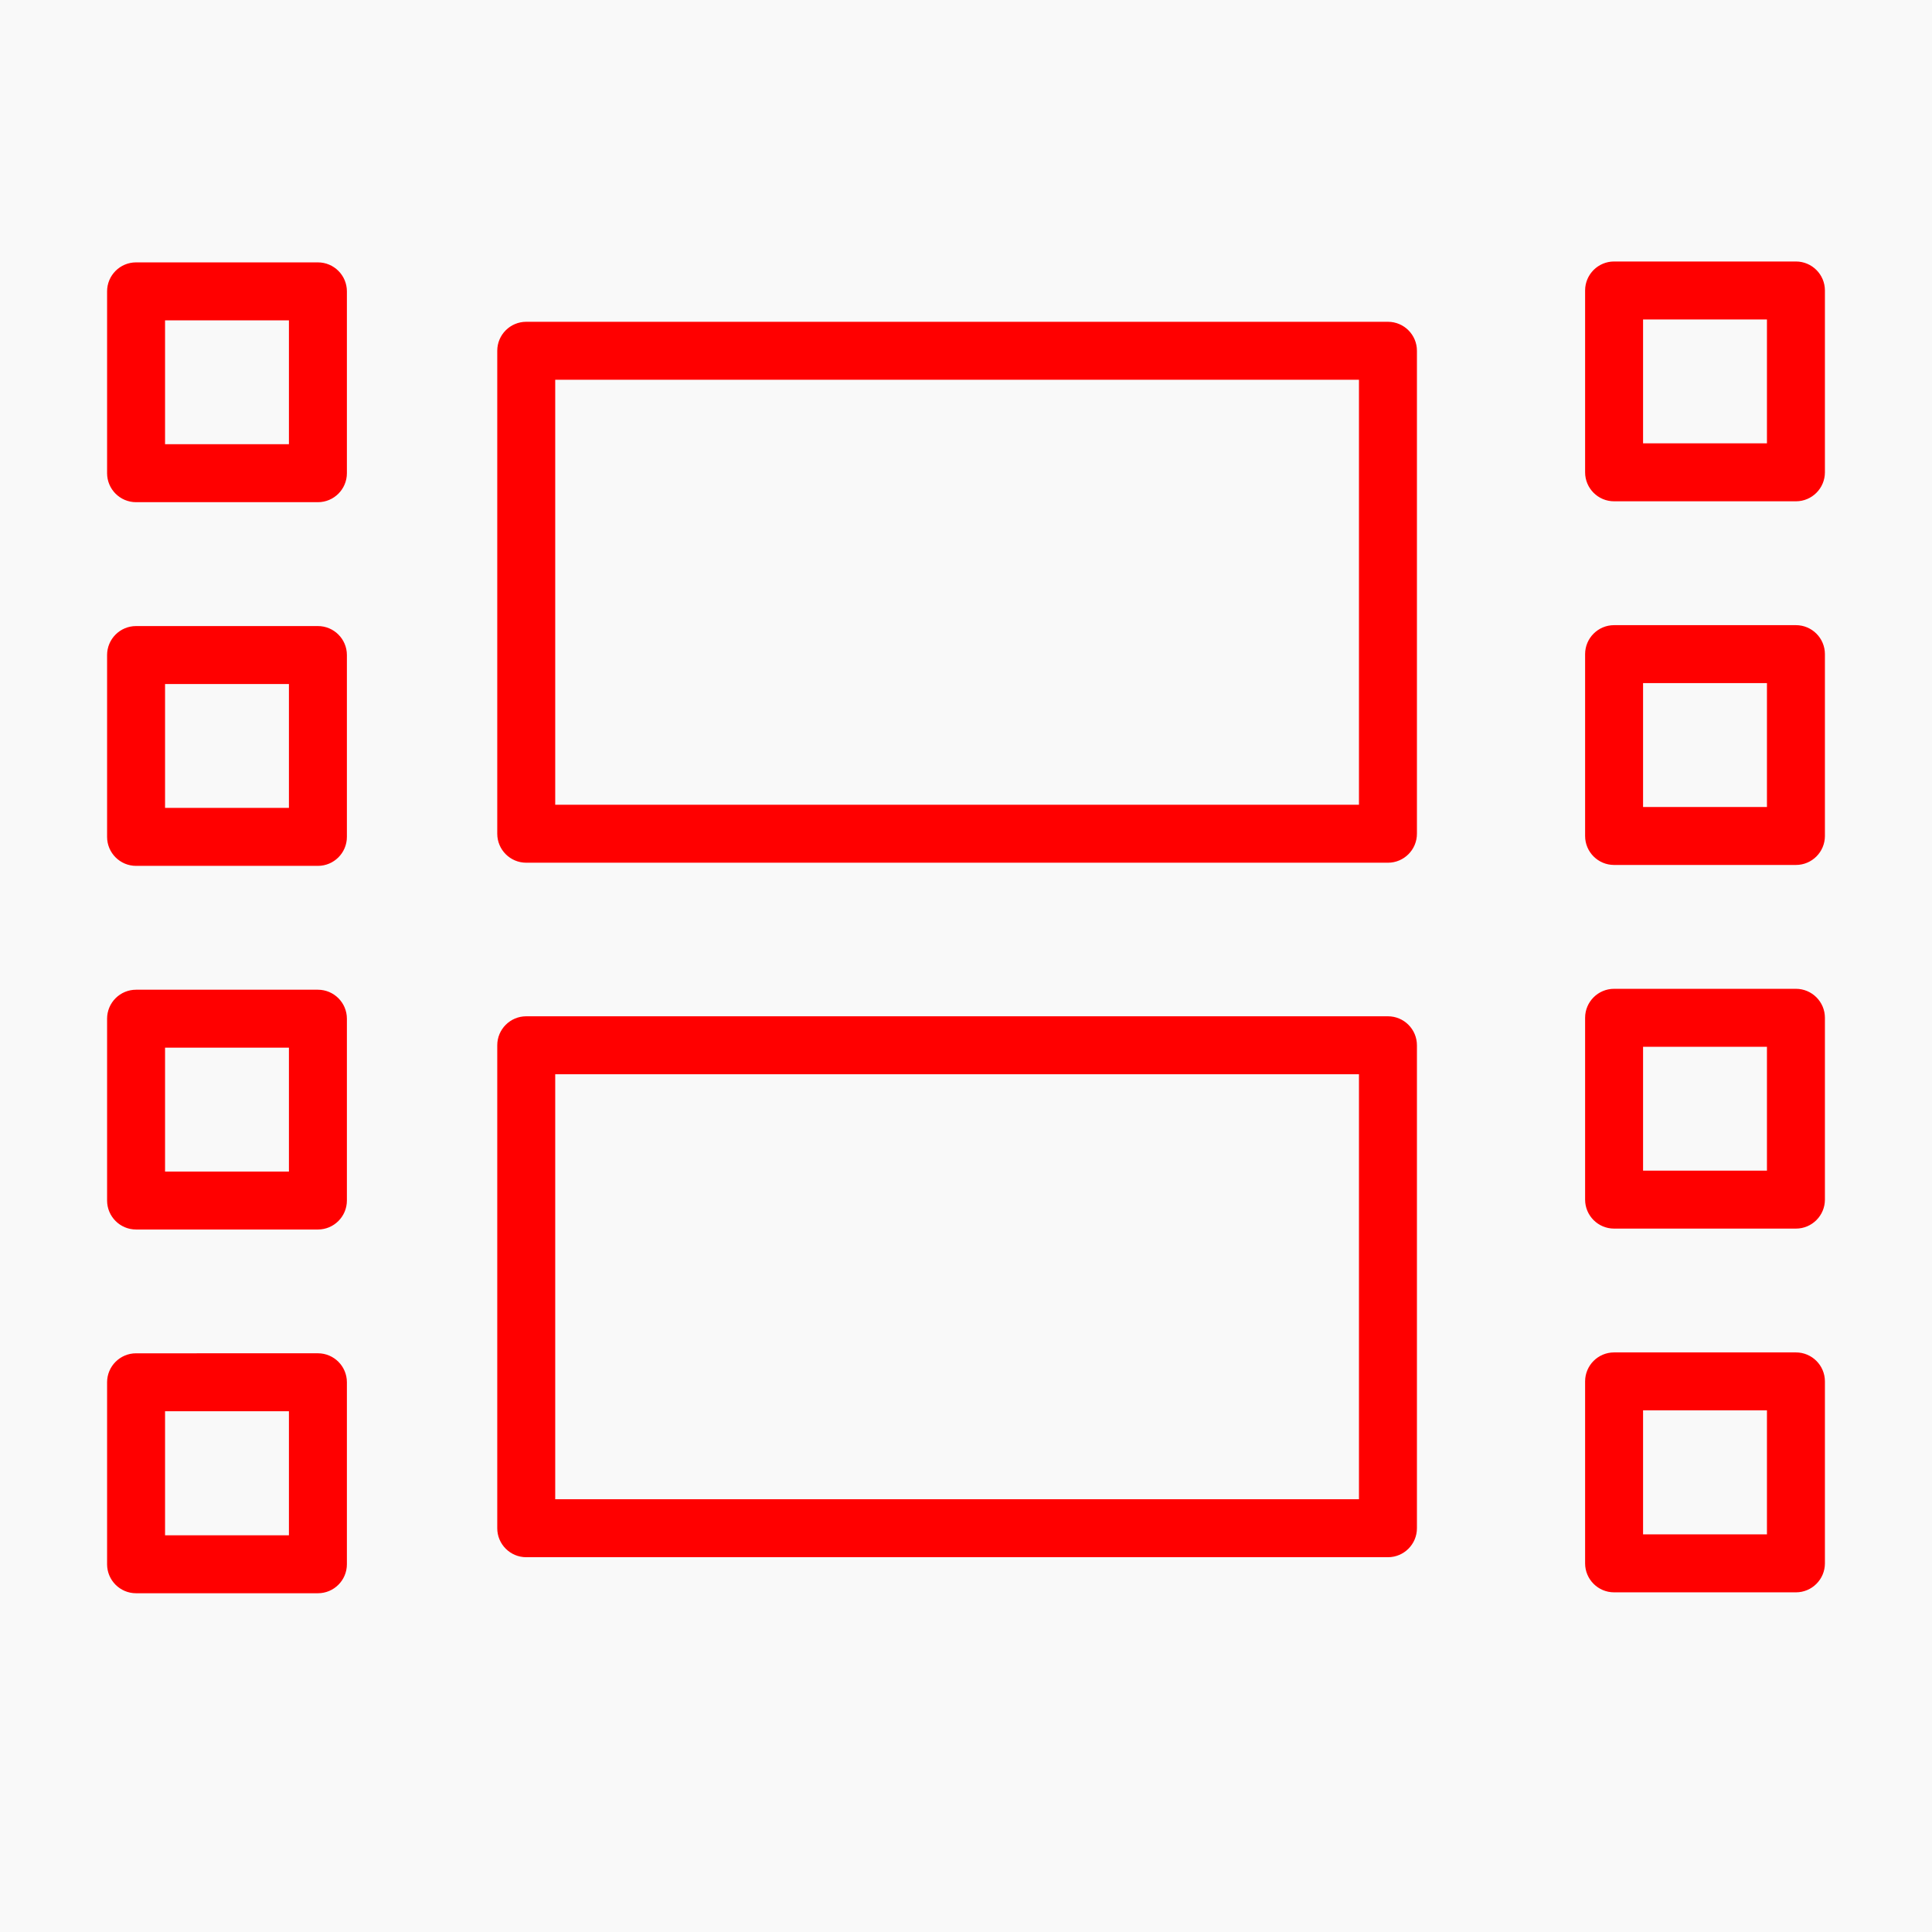
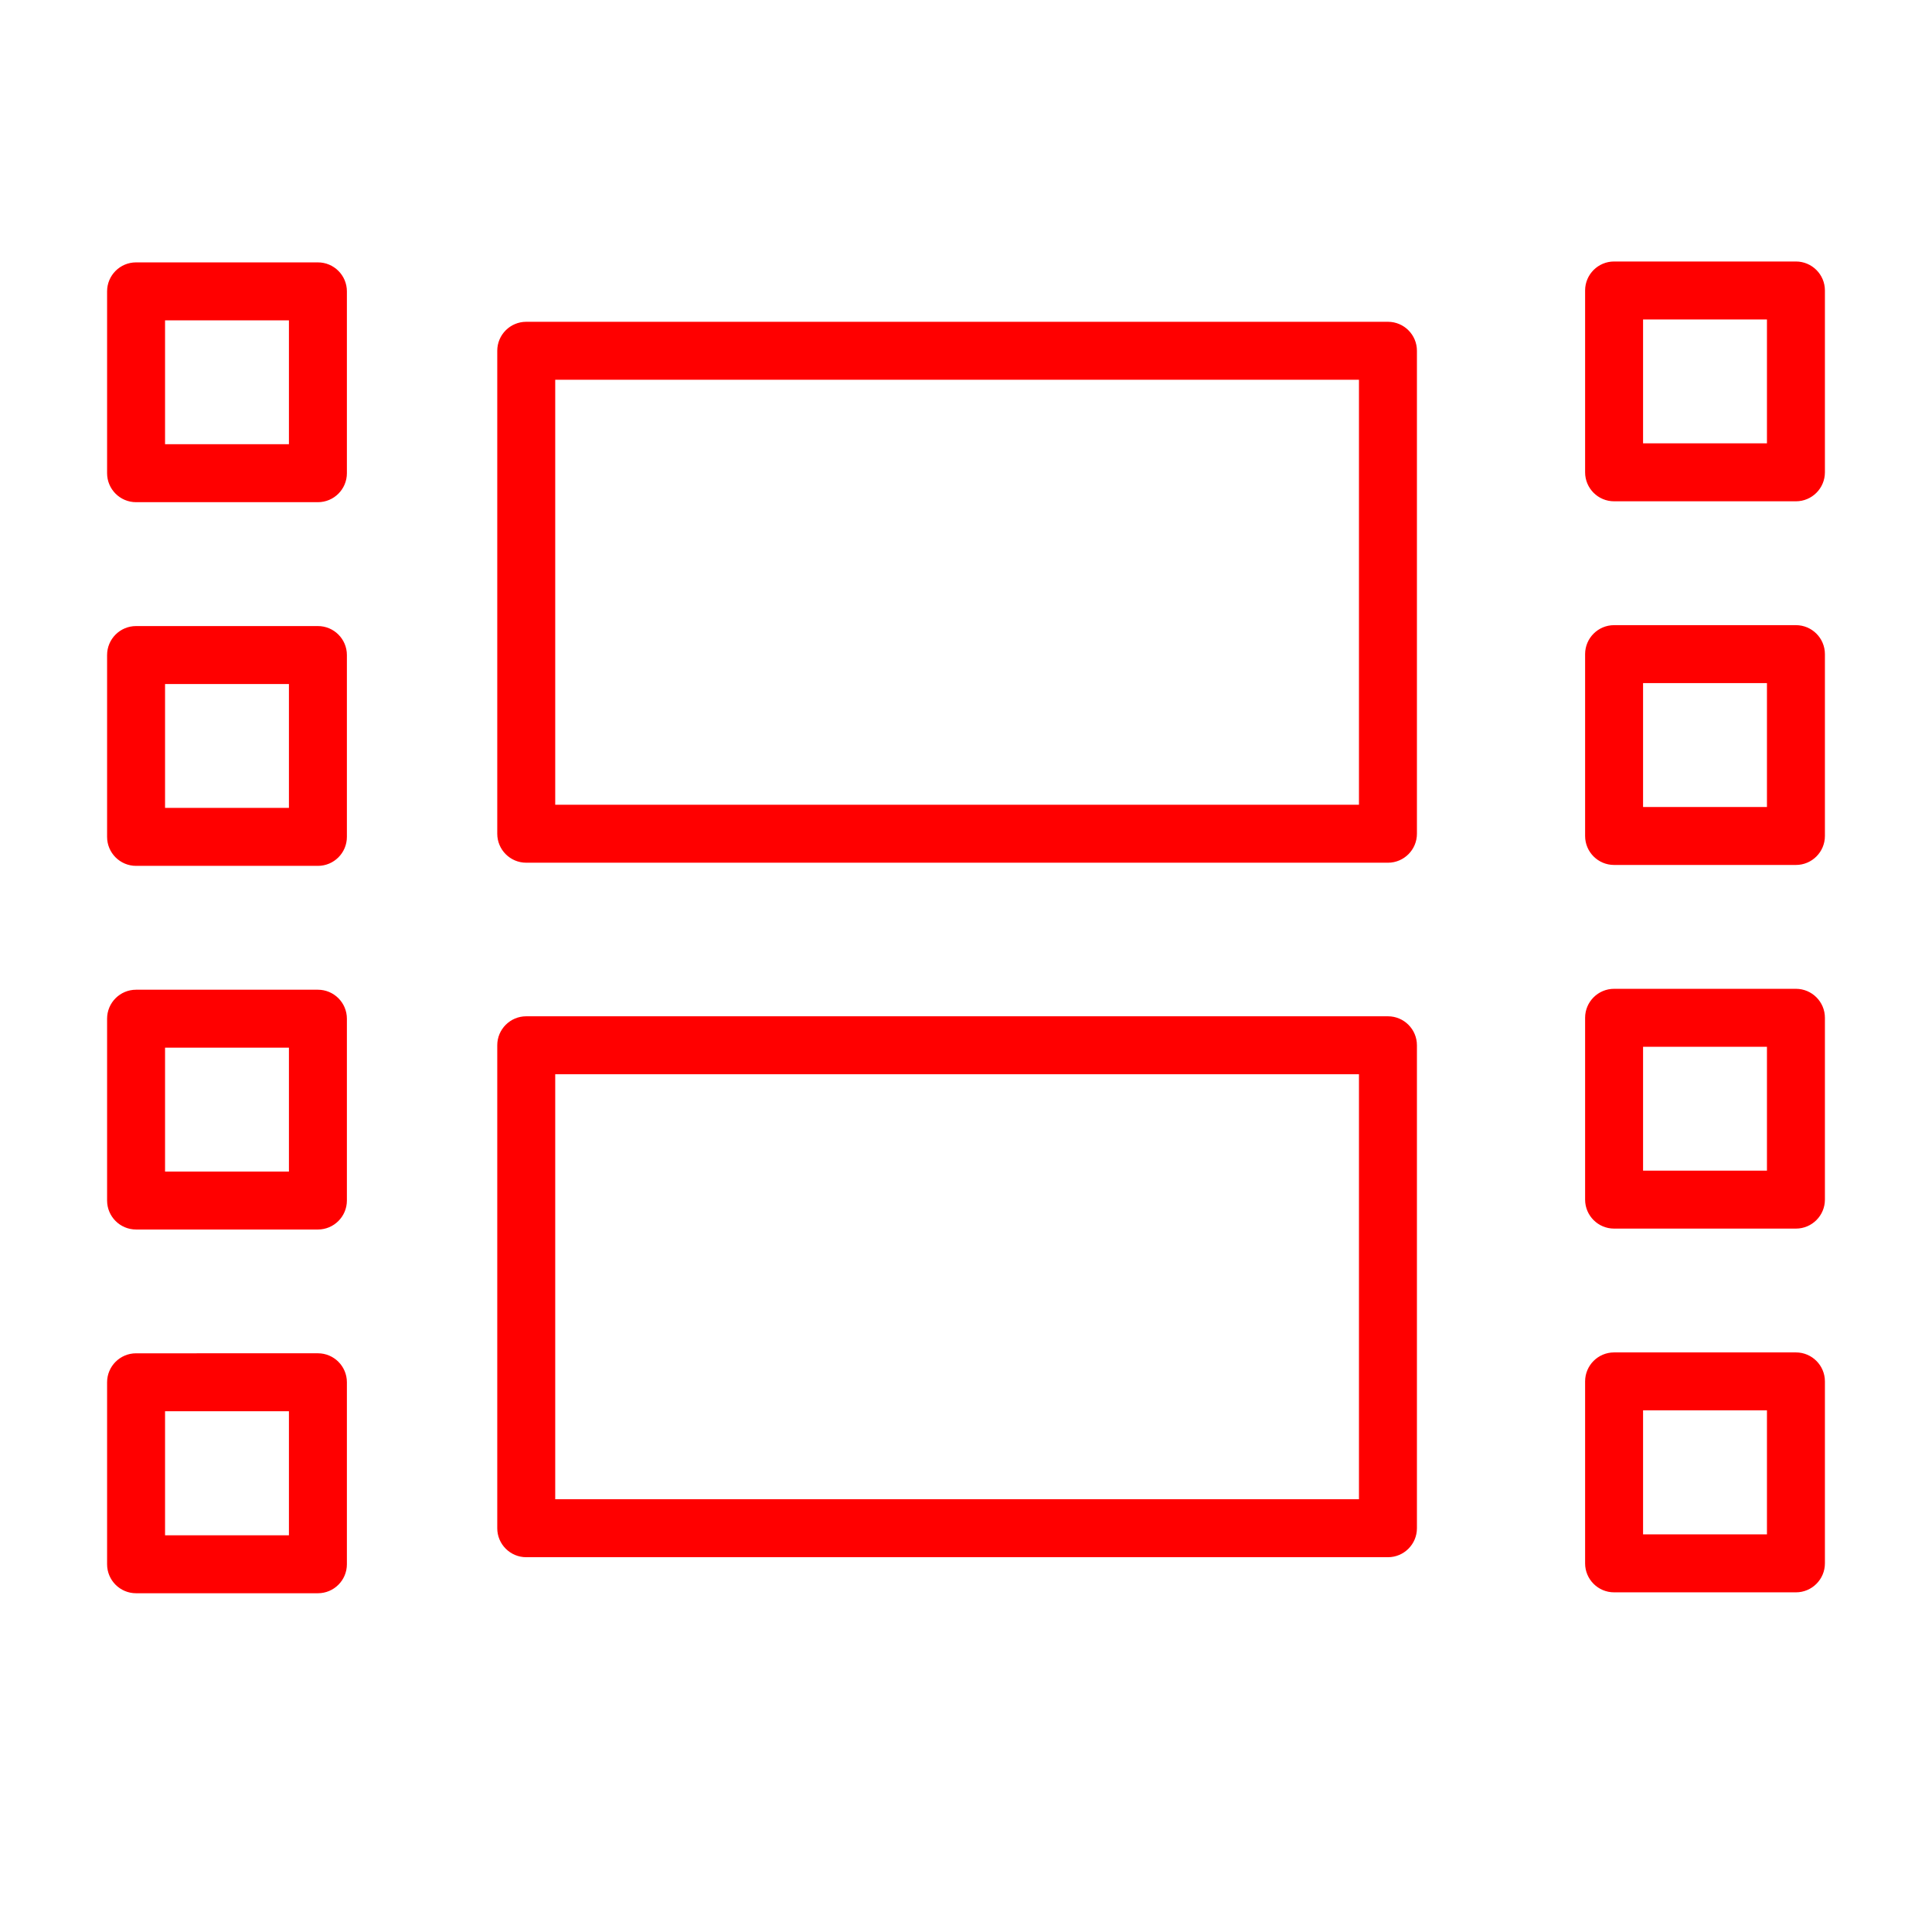
<svg xmlns="http://www.w3.org/2000/svg" viewBox="1950 2450 100 100" width="100" height="100" data-guides="{&quot;vertical&quot;:[],&quot;horizontal&quot;:[]}">
-   <path color="rgb(51, 51, 51)" fill-rule="evenodd" fill="#f9f9f9" font-size-adjust="none" x="0" y="0" width="100" height="100" rx="50" ry="50" id="tSvg12294701d97" title="Rectangle 3" fill-opacity="1" stroke="none" stroke-opacity="1" d="M 1950 2450L 2050 2450L 2050 2550L 1950 2550Z" style="transform: rotate(0deg); transform-origin: 2000px 2500px;" />
  <path fill="#ff0000" stroke="#000000" fill-opacity="1" stroke-width="0" stroke-opacity="1" color="rgb(51, 51, 51)" fill-rule="evenodd" font-size-adjust="none" id="tSvg1cd8b38798" title="Path 4" d="M 2032.045 2465.035 C 2032.045 2464.207 2032.717 2463.535 2033.545 2463.535C 2036.682 2463.535 2039.82 2463.535 2042.957 2463.535C 2043.785 2463.535 2044.457 2464.207 2044.457 2465.035C 2044.457 2468.172 2044.457 2471.31 2044.457 2474.447C 2044.457 2475.275 2043.785 2475.947 2042.957 2475.947C 2039.82 2475.947 2036.682 2475.947 2033.545 2475.947C 2032.717 2475.947 2032.045 2475.275 2032.045 2474.447C 2032.045 2471.31 2032.045 2468.172 2032.045 2465.035ZM 2035.045 2466.535 C 2035.045 2468.672 2035.045 2470.81 2035.045 2472.947C 2037.182 2472.947 2039.32 2472.947 2041.457 2472.947C 2041.457 2470.81 2041.457 2468.672 2041.457 2466.535C 2039.32 2466.535 2037.182 2466.535 2035.045 2466.535ZM 1955.543 2465.081 C 1955.543 2464.253 1956.215 2463.581 1957.043 2463.581C 1960.18 2463.581 1963.318 2463.581 1966.455 2463.581C 1967.283 2463.581 1967.955 2464.253 1967.955 2465.081C 1967.955 2468.218 1967.955 2471.356 1967.955 2474.493C 1967.955 2475.321 1967.283 2475.993 1966.455 2475.993C 1963.318 2475.993 1960.18 2475.993 1957.043 2475.993C 1956.215 2475.993 1955.543 2475.321 1955.543 2474.493C 1955.543 2471.356 1955.543 2468.218 1955.543 2465.081ZM 1958.543 2466.581 C 1958.543 2468.718 1958.543 2470.856 1958.543 2472.993C 1960.68 2472.993 1962.818 2472.993 1964.955 2472.993C 1964.955 2470.856 1964.955 2468.718 1964.955 2466.581C 1962.818 2466.581 1960.68 2466.581 1958.543 2466.581ZM 1977.238 2466.656 C 1976.41 2466.656 1975.738 2467.328 1975.738 2468.156C 1975.738 2476.489 1975.738 2484.821 1975.738 2493.154C 1975.738 2493.982 1976.41 2494.654 1977.238 2494.654C 1992.105 2494.654 2006.973 2494.654 2021.84 2494.654C 2022.668 2494.654 2023.34 2493.982 2023.34 2493.154C 2023.34 2484.821 2023.34 2476.489 2023.34 2468.156C 2023.34 2467.328 2022.668 2466.656 2021.84 2466.656C 2006.973 2466.656 1992.105 2466.656 1977.238 2466.656ZM 1978.738 2491.654 C 1978.738 2484.321 1978.738 2476.989 1978.738 2469.656C 1992.605 2469.656 2006.473 2469.656 2020.34 2469.656C 2020.34 2476.989 2020.34 2484.321 2020.34 2491.654C 2006.473 2491.654 1992.605 2491.654 1978.738 2491.654ZM 1977.238 2502.603 C 1976.41 2502.603 1975.738 2503.275 1975.738 2504.103C 1975.738 2512.436 1975.738 2520.768 1975.738 2529.101C 1975.738 2529.929 1976.41 2530.601 1977.238 2530.601C 1992.105 2530.601 2006.973 2530.601 2021.84 2530.601C 2022.668 2530.601 2023.34 2529.929 2023.34 2529.101C 2023.34 2520.768 2023.34 2512.436 2023.34 2504.103C 2023.34 2503.275 2022.668 2502.603 2021.84 2502.603C 2006.973 2502.603 1992.105 2502.603 1977.238 2502.603ZM 1978.738 2527.601 C 1978.738 2520.268 1978.738 2512.936 1978.738 2505.603C 1992.605 2505.603 2006.473 2505.603 2020.34 2505.603C 2020.34 2512.936 2020.34 2520.268 2020.34 2527.601C 2006.473 2527.601 1992.605 2527.601 1978.738 2527.601ZM 1957.043 2482.405 C 1956.215 2482.405 1955.543 2483.077 1955.543 2483.905C 1955.543 2487.042 1955.543 2490.18 1955.543 2493.317C 1955.543 2494.145 1956.215 2494.817 1957.043 2494.817C 1960.18 2494.817 1963.318 2494.817 1966.455 2494.817C 1967.283 2494.817 1967.955 2494.145 1967.955 2493.317C 1967.955 2490.18 1967.955 2487.042 1967.955 2483.905C 1967.955 2483.077 1967.283 2482.405 1966.455 2482.405C 1963.318 2482.405 1960.18 2482.405 1957.043 2482.405ZM 1958.543 2491.817 C 1958.543 2489.68 1958.543 2487.542 1958.543 2485.405C 1960.68 2485.405 1962.818 2485.405 1964.955 2485.405C 1964.955 2487.542 1964.955 2489.68 1964.955 2491.817C 1962.818 2491.817 1960.68 2491.817 1958.543 2491.817ZM 1955.543 2502.728 C 1955.543 2501.9 1956.215 2501.228 1957.043 2501.228C 1960.18 2501.228 1963.318 2501.228 1966.455 2501.228C 1967.283 2501.228 1967.955 2501.9 1967.955 2502.728C 1967.955 2505.865 1967.955 2509.002 1967.955 2512.139C 1967.955 2512.967 1967.283 2513.639 1966.455 2513.639C 1963.318 2513.639 1960.18 2513.639 1957.043 2513.639C 1956.215 2513.639 1955.543 2512.967 1955.543 2512.139C 1955.543 2509.002 1955.543 2505.865 1955.543 2502.728ZM 1958.543 2504.228 C 1958.543 2506.365 1958.543 2508.502 1958.543 2510.639C 1960.68 2510.639 1962.818 2510.639 1964.955 2510.639C 1964.955 2508.502 1964.955 2506.365 1964.955 2504.228C 1962.818 2504.228 1960.68 2504.228 1958.543 2504.228ZM 1957.043 2520.047 C 1956.215 2520.047 1955.543 2520.719 1955.543 2521.547C 1955.543 2524.687 1955.543 2527.826 1955.543 2530.966C 1955.543 2531.794 1956.215 2532.466 1957.043 2532.466C 1960.18 2532.466 1963.318 2532.466 1966.455 2532.466C 1967.283 2532.466 1967.955 2531.794 1967.955 2530.966C 1967.955 2527.826 1967.955 2524.686 1967.955 2521.546C 1967.955 2520.718 1967.283 2520.046 1966.455 2520.046C 1963.318 2520.046 1960.18 2520.046 1957.043 2520.047ZM 1958.543 2529.466 C 1958.543 2527.326 1958.543 2525.186 1958.543 2523.046C 1960.68 2523.046 1962.818 2523.046 1964.955 2523.046C 1964.955 2525.186 1964.955 2527.326 1964.955 2529.466C 1962.818 2529.466 1960.68 2529.466 1958.543 2529.466ZM 2033.545 2482.358 C 2032.717 2482.358 2032.045 2483.03 2032.045 2483.858C 2032.045 2486.995 2032.045 2490.133 2032.045 2493.27C 2032.045 2494.098 2032.717 2494.77 2033.545 2494.77C 2036.682 2494.77 2039.82 2494.77 2042.957 2494.77C 2043.785 2494.77 2044.457 2494.098 2044.457 2493.27C 2044.457 2490.133 2044.457 2486.995 2044.457 2483.858C 2044.457 2483.03 2043.785 2482.358 2042.957 2482.358C 2039.82 2482.358 2036.682 2482.358 2033.545 2482.358ZM 2035.045 2491.77 C 2035.045 2489.633 2035.045 2487.495 2035.045 2485.358C 2037.182 2485.358 2039.32 2485.358 2041.457 2485.358C 2041.457 2487.495 2041.457 2489.633 2041.457 2491.77C 2039.32 2491.77 2037.182 2491.77 2035.045 2491.77ZM 2032.045 2502.681 C 2032.045 2501.853 2032.717 2501.181 2033.545 2501.181C 2036.682 2501.181 2039.82 2501.181 2042.957 2501.181C 2043.785 2501.181 2044.457 2501.853 2044.457 2502.681C 2044.457 2505.818 2044.457 2508.955 2044.457 2512.092C 2044.457 2512.92 2043.785 2513.592 2042.957 2513.592C 2039.82 2513.592 2036.682 2513.592 2033.545 2513.592C 2032.717 2513.592 2032.045 2512.92 2032.045 2512.092C 2032.045 2508.955 2032.045 2505.819 2032.045 2502.681ZM 2035.045 2504.181 C 2035.045 2506.318 2035.045 2508.455 2035.045 2510.592C 2037.182 2510.592 2039.32 2510.592 2041.457 2510.592C 2041.457 2508.455 2041.457 2506.319 2041.457 2504.182C 2039.32 2504.182 2037.182 2504.182 2035.045 2504.181ZM 2033.545 2520.001 C 2032.717 2520.001 2032.045 2520.673 2032.045 2521.501C 2032.045 2524.64 2032.045 2527.78 2032.045 2530.919C 2032.045 2531.747 2032.717 2532.419 2033.545 2532.419C 2036.682 2532.419 2039.82 2532.419 2042.957 2532.419C 2043.785 2532.419 2044.457 2531.747 2044.457 2530.919C 2044.457 2527.78 2044.457 2524.64 2044.457 2521.501C 2044.457 2520.673 2043.785 2520.001 2042.957 2520.001C 2039.82 2520.001 2036.682 2520.001 2033.545 2520.001ZM 2035.045 2529.419 C 2035.045 2527.28 2035.045 2525.14 2035.045 2523.001C 2037.182 2523.001 2039.32 2523.001 2041.457 2523.001C 2041.457 2525.14 2041.457 2527.28 2041.457 2529.419C 2039.32 2529.419 2037.182 2529.419 2035.045 2529.419Z" />
  <defs />
</svg>